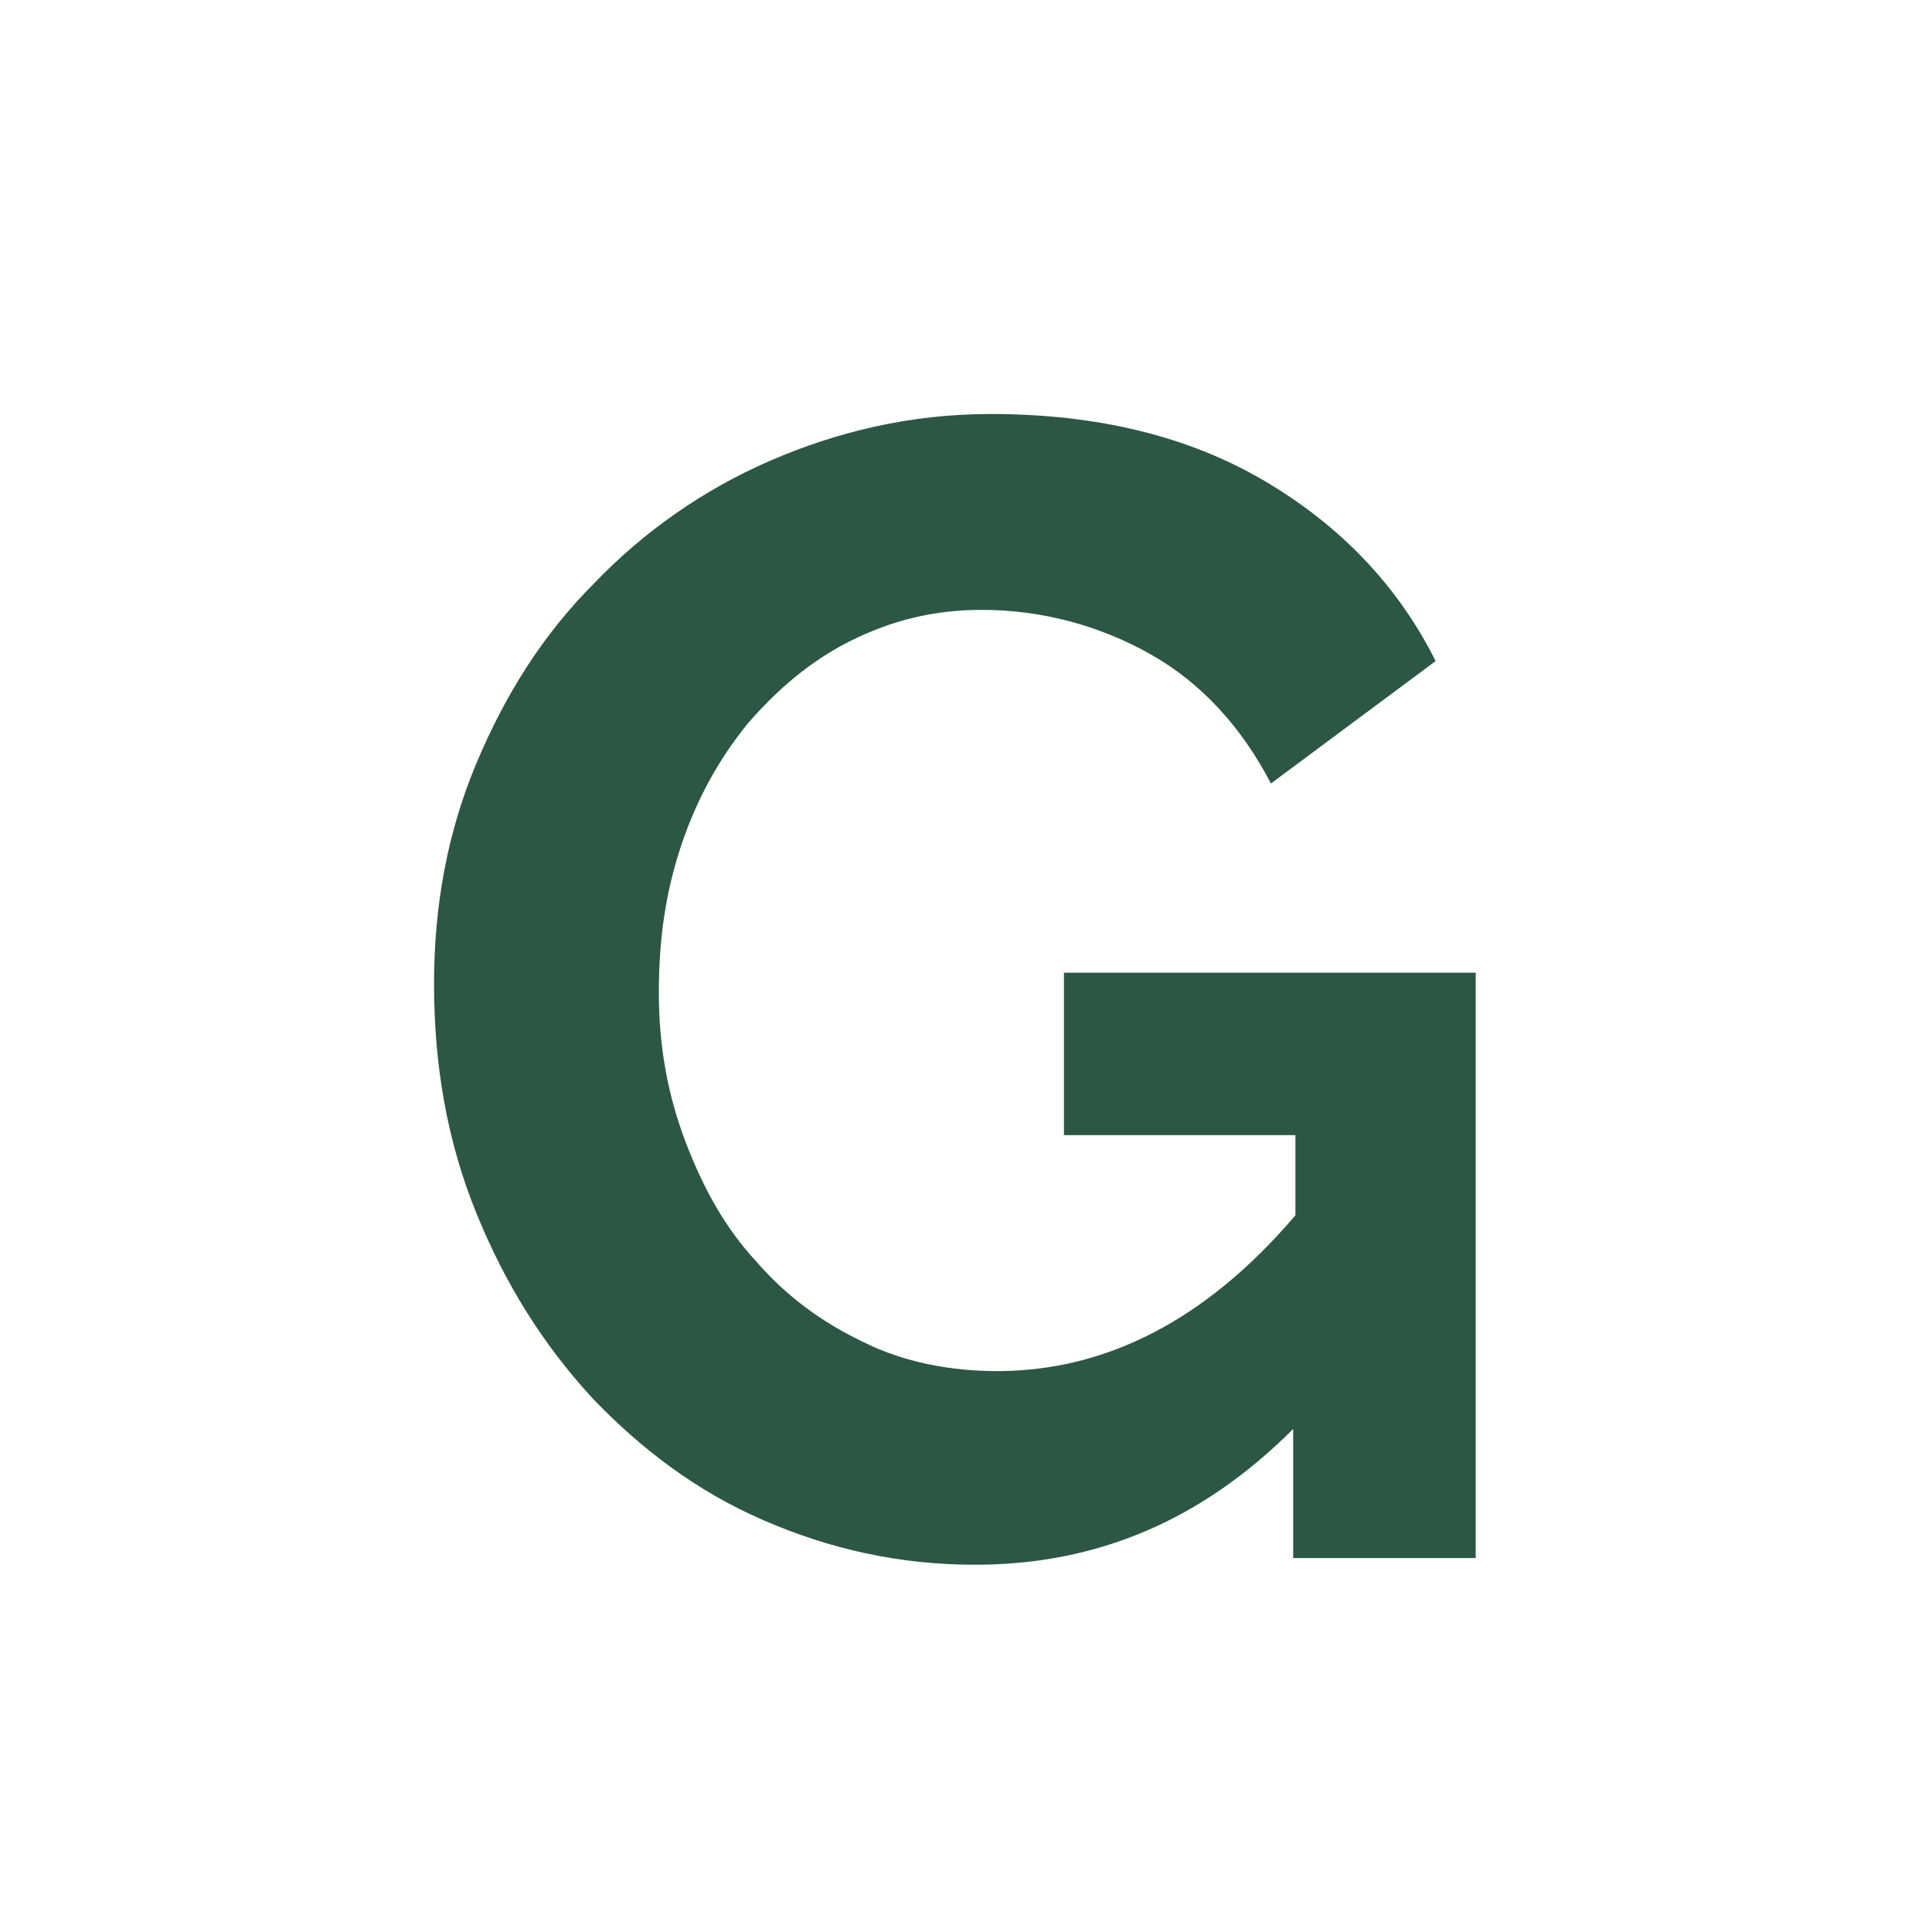
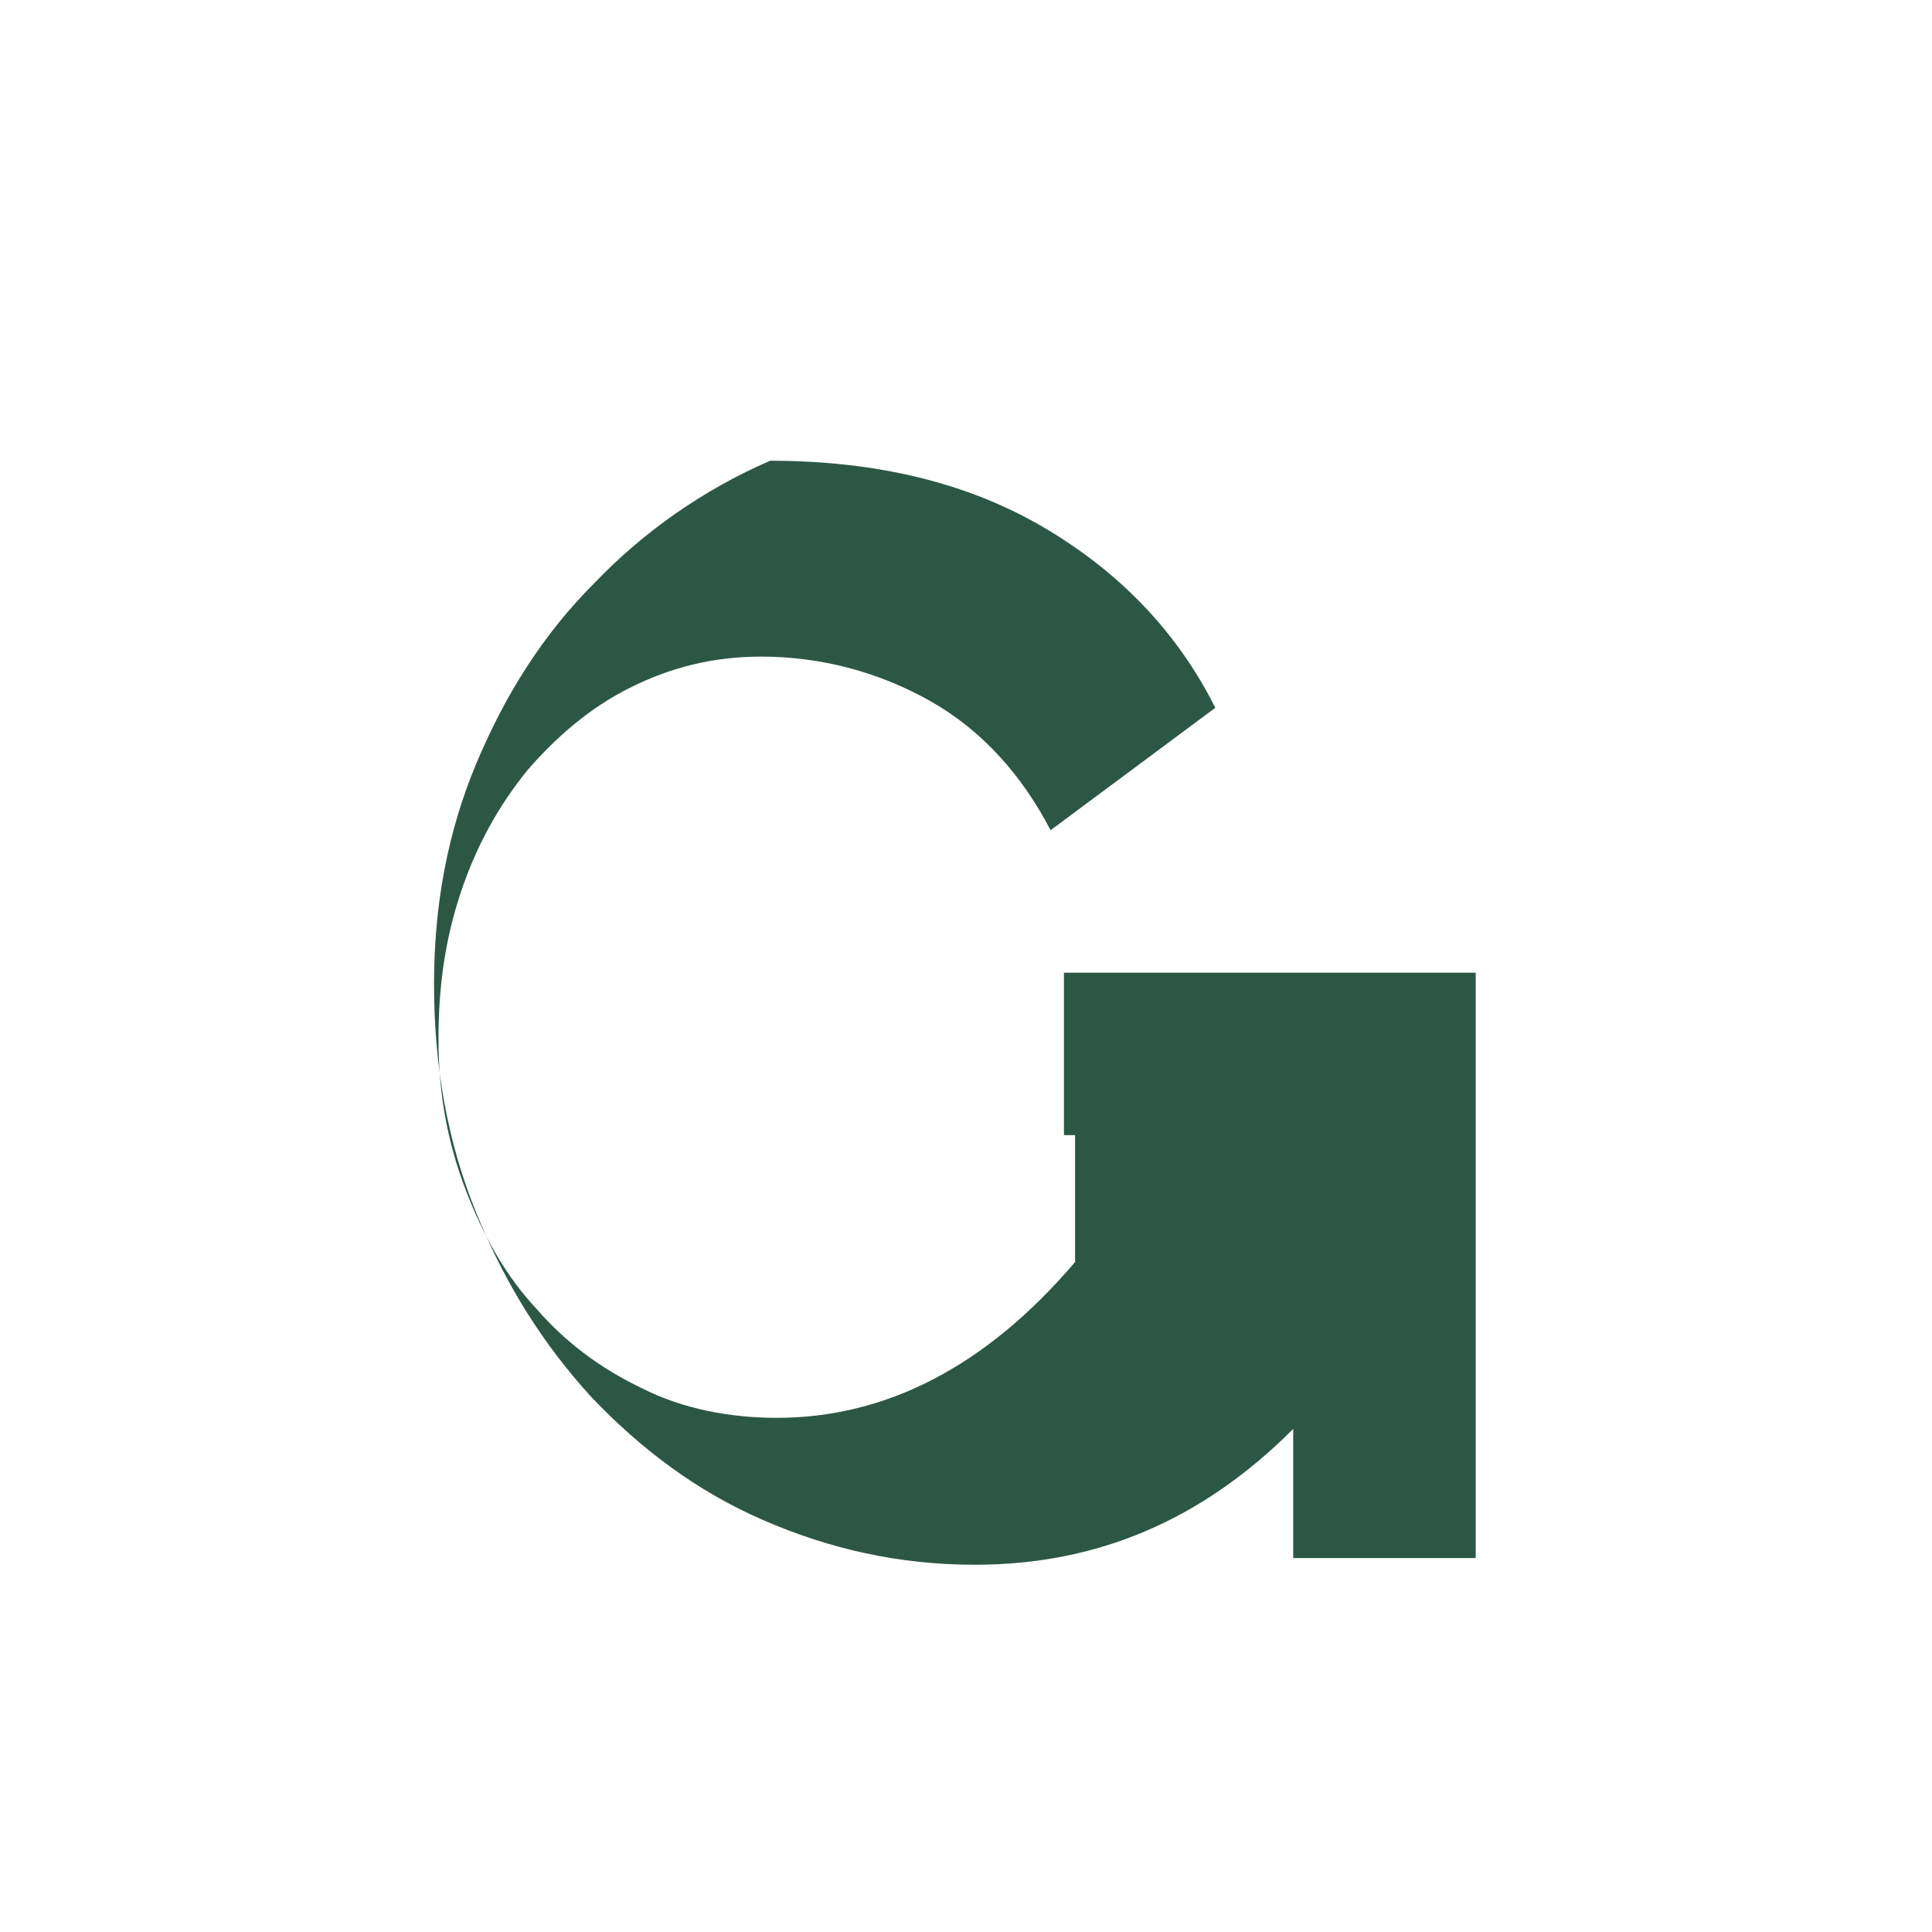
<svg xmlns="http://www.w3.org/2000/svg" version="1.1" x="0px" y="0px" viewBox="0 0 86.8 86.8" style="enable-background:new 0 0 86.8 86.8;" xml:space="preserve">
  <style type="text/css">
	.st0{display:none;}
	.st1{display:inline;fill:#BEDD9A;}
	
		.st2{display:inline;fill:none;stroke:#579479;stroke-width:5.333;stroke-linecap:round;stroke-linejoin:round;stroke-miterlimit:10;}
	.st3{display:inline;}
	.st4{opacity:0.4;fill:#A8C4E5;}
	.st5{fill:#346650;}
	.st6{fill:#FFFFFF;}
	.st7{fill:#418064;}
	
		.st8{display:inline;fill:none;stroke:#346650;stroke-width:5.333;stroke-linecap:round;stroke-linejoin:round;stroke-miterlimit:10;}
	.st9{display:inline;opacity:0.4;fill:#A8C4E5;}
	
		.st10{display:inline;fill:none;stroke:#346650;stroke-width:6.552;stroke-linecap:round;stroke-linejoin:round;stroke-miterlimit:10;}
	.st11{fill:none;stroke:#346650;stroke-width:5.333;stroke-linecap:round;stroke-linejoin:round;stroke-miterlimit:10;}
	.st12{fill:none;stroke:#346650;stroke-width:5.908;stroke-linecap:round;stroke-linejoin:round;stroke-miterlimit:10;}
	.st13{fill:none;stroke:#346650;stroke-width:6.552;stroke-linecap:round;stroke-linejoin:round;stroke-miterlimit:10;}
	.st14{display:inline;fill:#A1A69C;}
	.st15{display:inline;fill:#8D9189;}
	.st16{display:inline;fill:#F8FFF0;}
	
		.st17{display:inline;fill:none;stroke:#346650;stroke-width:10.667;stroke-linecap:round;stroke-linejoin:round;stroke-miterlimit:10;}
	.st18{display:inline;fill:#E4EBDD;}
	.st19{display:inline;fill:#418065;}
	.st20{display:inline;fill:#2C5745;}
	.st21{display:inline;fill:#346650;}
	.st22{display:inline;fill:#2C5744;}
	.st23{display:inline;fill:#6AA68C;}
	
		.st24{display:inline;fill:none;stroke:#346650;stroke-width:5.908;stroke-linecap:round;stroke-linejoin:round;stroke-miterlimit:10;}
	.st25{fill:#3A3A5C;}
	.st26{fill:#F8FFF0;}
	.st27{fill:#EF863E;}
	.st28{fill:#B3B8AD;}
	.st29{fill:#2A2A42;}
	.st30{fill:#E4EBDD;}
	.st31{fill:#468A6D;}
	.st32{fill:#397059;}
	
		.st33{opacity:0.56;fill:none;stroke:#FFFFFF;stroke-width:2.667;stroke-linecap:round;stroke-linejoin:round;stroke-miterlimit:10;}
	.st34{fill:#13261E;}
	.st35{display:inline;fill:#0F2561;}
	.st36{display:inline;fill:#182921;}
	.st37{display:inline;fill:#E8AB31;}
	.st38{display:inline;fill:#E0E0E0;}
	.st39{fill:#264D3C;}
	.st40{display:inline;fill:#2653B0;}
	.st41{display:inline;fill:#13261E;}
	.st42{display:inline;fill:#FFC248;}
	.st43{display:inline;fill:#F5CD7D;}
	.st44{display:inline;fill:#FFEAC2;}
	.st45{fill:#234536;}
	.st46{fill:#A1A69C;}
	.st47{fill:#386E57;}
	.st48{fill:#4A9173;}
	.st49{fill:#55A683;}
	.st50{fill:#B7BDB1;}
	.st51{fill:#0A1410;}
	.st52{fill:#418065;}
	.st53{fill:#D0D6C9;}
	.st54{display:inline;fill:#EF863E;}
	.st55{fill:#FFFAFA;}
	.st56{display:inline;fill:#4C9677;}
	.st57{fill:#61BD95;}
	.st58{fill:#4FA882;}
	.st59{display:inline;opacity:0.62;fill:#C6CCC0;}
	.st60{display:inline;fill:#B3B8AD;}
	.st61{fill:none;stroke:#418064;stroke-width:5.333;stroke-linecap:round;stroke-linejoin:round;stroke-miterlimit:10;}
	
		.st62{display:inline;fill:none;stroke:#52A17E;stroke-width:5.333;stroke-linecap:round;stroke-linejoin:round;stroke-miterlimit:10;}
	
		.st63{display:inline;fill:none;stroke:#346650;stroke-width:4.325;stroke-linecap:round;stroke-linejoin:round;stroke-miterlimit:10;}
	
		.st64{display:inline;fill:none;stroke:#52A17E;stroke-width:4.325;stroke-linecap:round;stroke-linejoin:round;stroke-miterlimit:10;}
	.st65{display:inline;fill:#D0D6C9;}
	.st66{fill:#C0C7BB;}
	.st67{fill:#DAE0D3;}
	.st68{fill:#B1B8AD;}
	.st69{fill:#CFD6C9;}
	.st70{fill:#BD9A75;}
	.st71{fill:#D6B48D;}
	.st72{fill:#E8C399;}
	.st73{fill:none;stroke:#BA9871;stroke-width:1.621;stroke-linecap:round;stroke-linejoin:round;stroke-miterlimit:10;}
	.st74{fill:#A17B51;}
	.st75{display:inline;fill:#274D3C;}
	.st76{fill:none;stroke:#579479;stroke-width:5.333;stroke-linecap:round;stroke-linejoin:round;stroke-miterlimit:10;}
	.st77{fill:#8D9189;}
	.st78{fill:#EEEEEE;}
	.st79{fill:none;stroke:#346650;stroke-width:10.667;stroke-linecap:round;stroke-linejoin:round;stroke-miterlimit:10;}
	.st80{fill:#DDDDDD;}
	.st81{fill:#2C5745;}
	.st82{fill:#2C5744;}
	.st83{fill:#6AA68C;}
	.st84{fill:#BBBBBB;}
	.st85{fill:#0F2561;}
	.st86{fill:#182921;}
	.st87{fill:#E8AB31;}
	.st88{fill:#E0E0E0;}
	.st89{fill:#2653B0;}
	.st90{fill:#FFC248;}
	.st91{fill:#F5CD7D;}
	.st92{fill:#FFEAC2;}
	.st93{fill:#AAAAAA;}
	.st94{fill:#CCCCCC;}
	.st95{fill:#4C9677;}
	.st96{opacity:0.62;fill:#C6CCC0;}
	.st97{fill:none;stroke:#52A17E;stroke-width:5.333;stroke-linecap:round;stroke-linejoin:round;stroke-miterlimit:10;}
	.st98{fill:none;stroke:#346650;stroke-width:4.325;stroke-linecap:round;stroke-linejoin:round;stroke-miterlimit:10;}
	.st99{fill:none;stroke:#52A17E;stroke-width:4.325;stroke-linecap:round;stroke-linejoin:round;stroke-miterlimit:10;}
	.st100{fill:#274D3C;}
	.st101{opacity:0.15;fill:#55A683;}
	.st102{fill:#A8C4E5;}
	.st103{fill:#729FC4;}
	.st104{fill:#888888;}
	.st105{opacity:0.25;fill:#444444;}
	.st106{clip-path:url(#SVGID_00000114071214012251484440000009204854088944033926_);fill:#EEEEEE;}
	.st107{display:inline;opacity:0.8;fill:url(#SVGID_00000101098393777298413720000002872874842792964004_);}
	.st108{display:inline;opacity:0.6;fill:url(#SVGID_00000050629779406839344680000000396603173339871415_);}
	.st109{fill:#C1CAD4;}
	.st110{opacity:0.3;fill:#C1CAD4;}
	.st111{opacity:0.3;fill:url(#SVGID_00000033339698495019225050000005393757552286461056_);}
	.st112{fill:url(#SVGID_00000043442951807535573920000010501647250525774268_);}
	.st113{fill:url(#SVGID_00000055692896734743153120000018137439116024722592_);}
	.st114{fill:url(#SVGID_00000026863050262227380950000003802558443377112977_);}
	.st115{opacity:0.3;fill:url(#SVGID_00000005242863829815223690000006725045254892714403_);}
	.st116{fill:url(#SVGID_00000110469116326125173280000007544991614497932457_);}
	.st117{fill:url(#SVGID_00000094583178851489621560000002099547958303550869_);}
	.st118{fill:url(#SVGID_00000099638463132832313670000008841922291852871559_);}
	.st119{opacity:0.25;fill:url(#SVGID_00000059295192653443028930000012381196134509313189_);}
	.st120{opacity:0.3;fill:#FFFFFF;}
	.st121{fill:url(#SVGID_00000059311799147604497710000010058474415142928799_);}
	.st122{fill:url(#SVGID_00000174579825752147310010000001661127780911286676_);}
	.st123{fill:url(#SVGID_00000051361154158230072210000003688100475407309733_);}
	.st124{fill:url(#SVGID_00000032645377573300492020000008687703602240585407_);}
	.st125{fill:url(#SVGID_00000092456401936577552880000000966507767887443127_);}
	.st126{fill:url(#SVGID_00000114758343131281138000000009203584553596232579_);}
	.st127{fill:url(#SVGID_00000075872618819977796250000009023274360829689482_);}
	.st128{fill:url(#SVGID_00000047751535742378089700000005315319763116412562_);}
	.st129{fill:url(#SVGID_00000178190579458582092090000005686585944141337737_);}
	.st130{fill:url(#SVGID_00000029753355398789635890000017155671033263441042_);}
	.st131{fill:url(#SVGID_00000127748917254063167680000014687263319531053206_);}
	.st132{fill:url(#SVGID_00000065068690061510357640000001156312768613069234_);}
	.st133{fill:url(#SVGID_00000137115864141780880420000015970966431891112096_);}
	.st134{fill:url(#SVGID_00000020381776411035504740000008502330337070365570_);}
	.st135{fill:url(#SVGID_00000115499269983005673100000009481326254435270314_);}
	.st136{fill:url(#SVGID_00000159459141274683658920000010140835956646388669_);}
	.st137{fill:url(#SVGID_00000070118692426612917660000001165528770949741993_);}
	.st138{fill:url(#SVGID_00000021079024918720320140000006086625080139635342_);}
	.st139{fill:url(#SVGID_00000034796257678973559910000014870475251035917199_);}
	.st140{fill:url(#SVGID_00000176012603430322022890000007690280525804195733_);}
	.st141{fill:url(#SVGID_00000098922155207798840880000010320345322848668323_);}
	.st142{fill:url(#SVGID_00000163789868930864044450000012623252072521085848_);}
	.st143{fill:url(#SVGID_00000146481209845906656690000017749348031053040768_);}
	.st144{fill:url(#SVGID_00000004538134591588344410000009821499631501052551_);}
	.st145{opacity:0.3;fill:url(#SVGID_00000183950178104024457900000017975159569676630958_);}
	.st146{opacity:0.3;fill:url(#SVGID_00000133506551961119579280000013689590300240266392_);}
	.st147{opacity:0.25;fill:url(#SVGID_00000032644978949320021680000003281752473732045243_);}
	.st148{opacity:0.25;fill:url(#SVGID_00000131334321494659094460000017917531229516471993_);}
	.st149{opacity:0.25;fill:url(#SVGID_00000031193898743987102880000002784158024176139958_);}
	.st150{fill:url(#SVGID_00000166659338831162615020000006760521397286923423_);}
	.st151{fill:url(#SVGID_00000136391478907176006990000016744596436055185340_);}
	.st152{opacity:0.25;fill:url(#SVGID_00000014603058607030649360000007996025545844486543_);}
	.st153{opacity:0.25;fill:url(#SVGID_00000025431229888739181330000017347336242030687143_);}
	.st154{opacity:0.25;fill:url(#SVGID_00000160175417083322069410000013376378060771826592_);}
	.st155{fill:url(#SVGID_00000120534512744256018990000002153254676245665678_);}
	.st156{fill:#EF6C6C;}
	.st157{opacity:0.5;fill:#FFFFFF;}
	.st158{clip-path:url(#SVGID_00000128453155058348739220000012138300256358330496_);}
	.st159{fill:#FCFDFE;}
	.st160{fill:url(#SVGID_00000021102952174140654560000005050953195840514181_);}
	.st161{fill:url(#SVGID_00000039107949597064750730000005427536582434128303_);}
	.st162{fill:url(#SVGID_00000174575331251540790790000004450476187036473007_);}
	.st163{fill:url(#SVGID_00000141413893419712594580000004033275718431691451_);}
</style>
  <g id="background" class="st0">
</g>
  <g id="image" class="st0">
</g>
  <g id="background_kopie">
</g>
  <g id="image_kopie">
</g>
  <g id="Ikony_Víte_že">
</g>
  <g id="ESG">
    <g>
-       <path class="st81" d="M58.1,64.2c-4.1,4.1-8.8,6.1-14.3,6.1c-3.4,0-6.5-0.7-9.5-2c-3-1.3-5.5-3.2-7.7-5.5    c-2.2-2.4-3.9-5.1-5.2-8.3c-1.3-3.2-1.9-6.6-1.9-10.3c0-3.5,0.6-6.8,1.9-9.9c1.3-3.1,3-5.8,5.3-8.1c2.2-2.3,4.9-4.2,7.9-5.5    s6.3-2.1,9.9-2.1c4.8,0,8.9,1,12.3,3c3.4,2,6,4.7,7.7,8.1l-7.4,5.5c-1.3-2.5-3.1-4.5-5.4-5.8c-2.3-1.3-4.9-2-7.6-2    c-2.2,0-4.1,0.5-5.9,1.4c-1.8,0.9-3.3,2.2-4.6,3.7c-1.3,1.6-2.3,3.4-3,5.5c-0.7,2.1-1,4.2-1,6.6c0,2.4,0.4,4.6,1.2,6.7    c0.8,2.1,1.8,3.9,3.2,5.4c1.3,1.5,2.9,2.7,4.8,3.6c1.8,0.9,3.9,1.3,6,1.3c4.9,0,9.4-2.3,13.4-7V51H47.8v-7.3h18.5V70h-8.2V64.2z" />
+       <path class="st81" d="M58.1,64.2c-4.1,4.1-8.8,6.1-14.3,6.1c-3.4,0-6.5-0.7-9.5-2c-3-1.3-5.5-3.2-7.7-5.5    c-2.2-2.4-3.9-5.1-5.2-8.3c-1.3-3.2-1.9-6.6-1.9-10.3c0-3.5,0.6-6.8,1.9-9.9c1.3-3.1,3-5.8,5.3-8.1c2.2-2.3,4.9-4.2,7.9-5.5    c4.8,0,8.9,1,12.3,3c3.4,2,6,4.7,7.7,8.1l-7.4,5.5c-1.3-2.5-3.1-4.5-5.4-5.8c-2.3-1.3-4.9-2-7.6-2    c-2.2,0-4.1,0.5-5.9,1.4c-1.8,0.9-3.3,2.2-4.6,3.7c-1.3,1.6-2.3,3.4-3,5.5c-0.7,2.1-1,4.2-1,6.6c0,2.4,0.4,4.6,1.2,6.7    c0.8,2.1,1.8,3.9,3.2,5.4c1.3,1.5,2.9,2.7,4.8,3.6c1.8,0.9,3.9,1.3,6,1.3c4.9,0,9.4-2.3,13.4-7V51H47.8v-7.3h18.5V70h-8.2V64.2z" />
    </g>
  </g>
</svg>